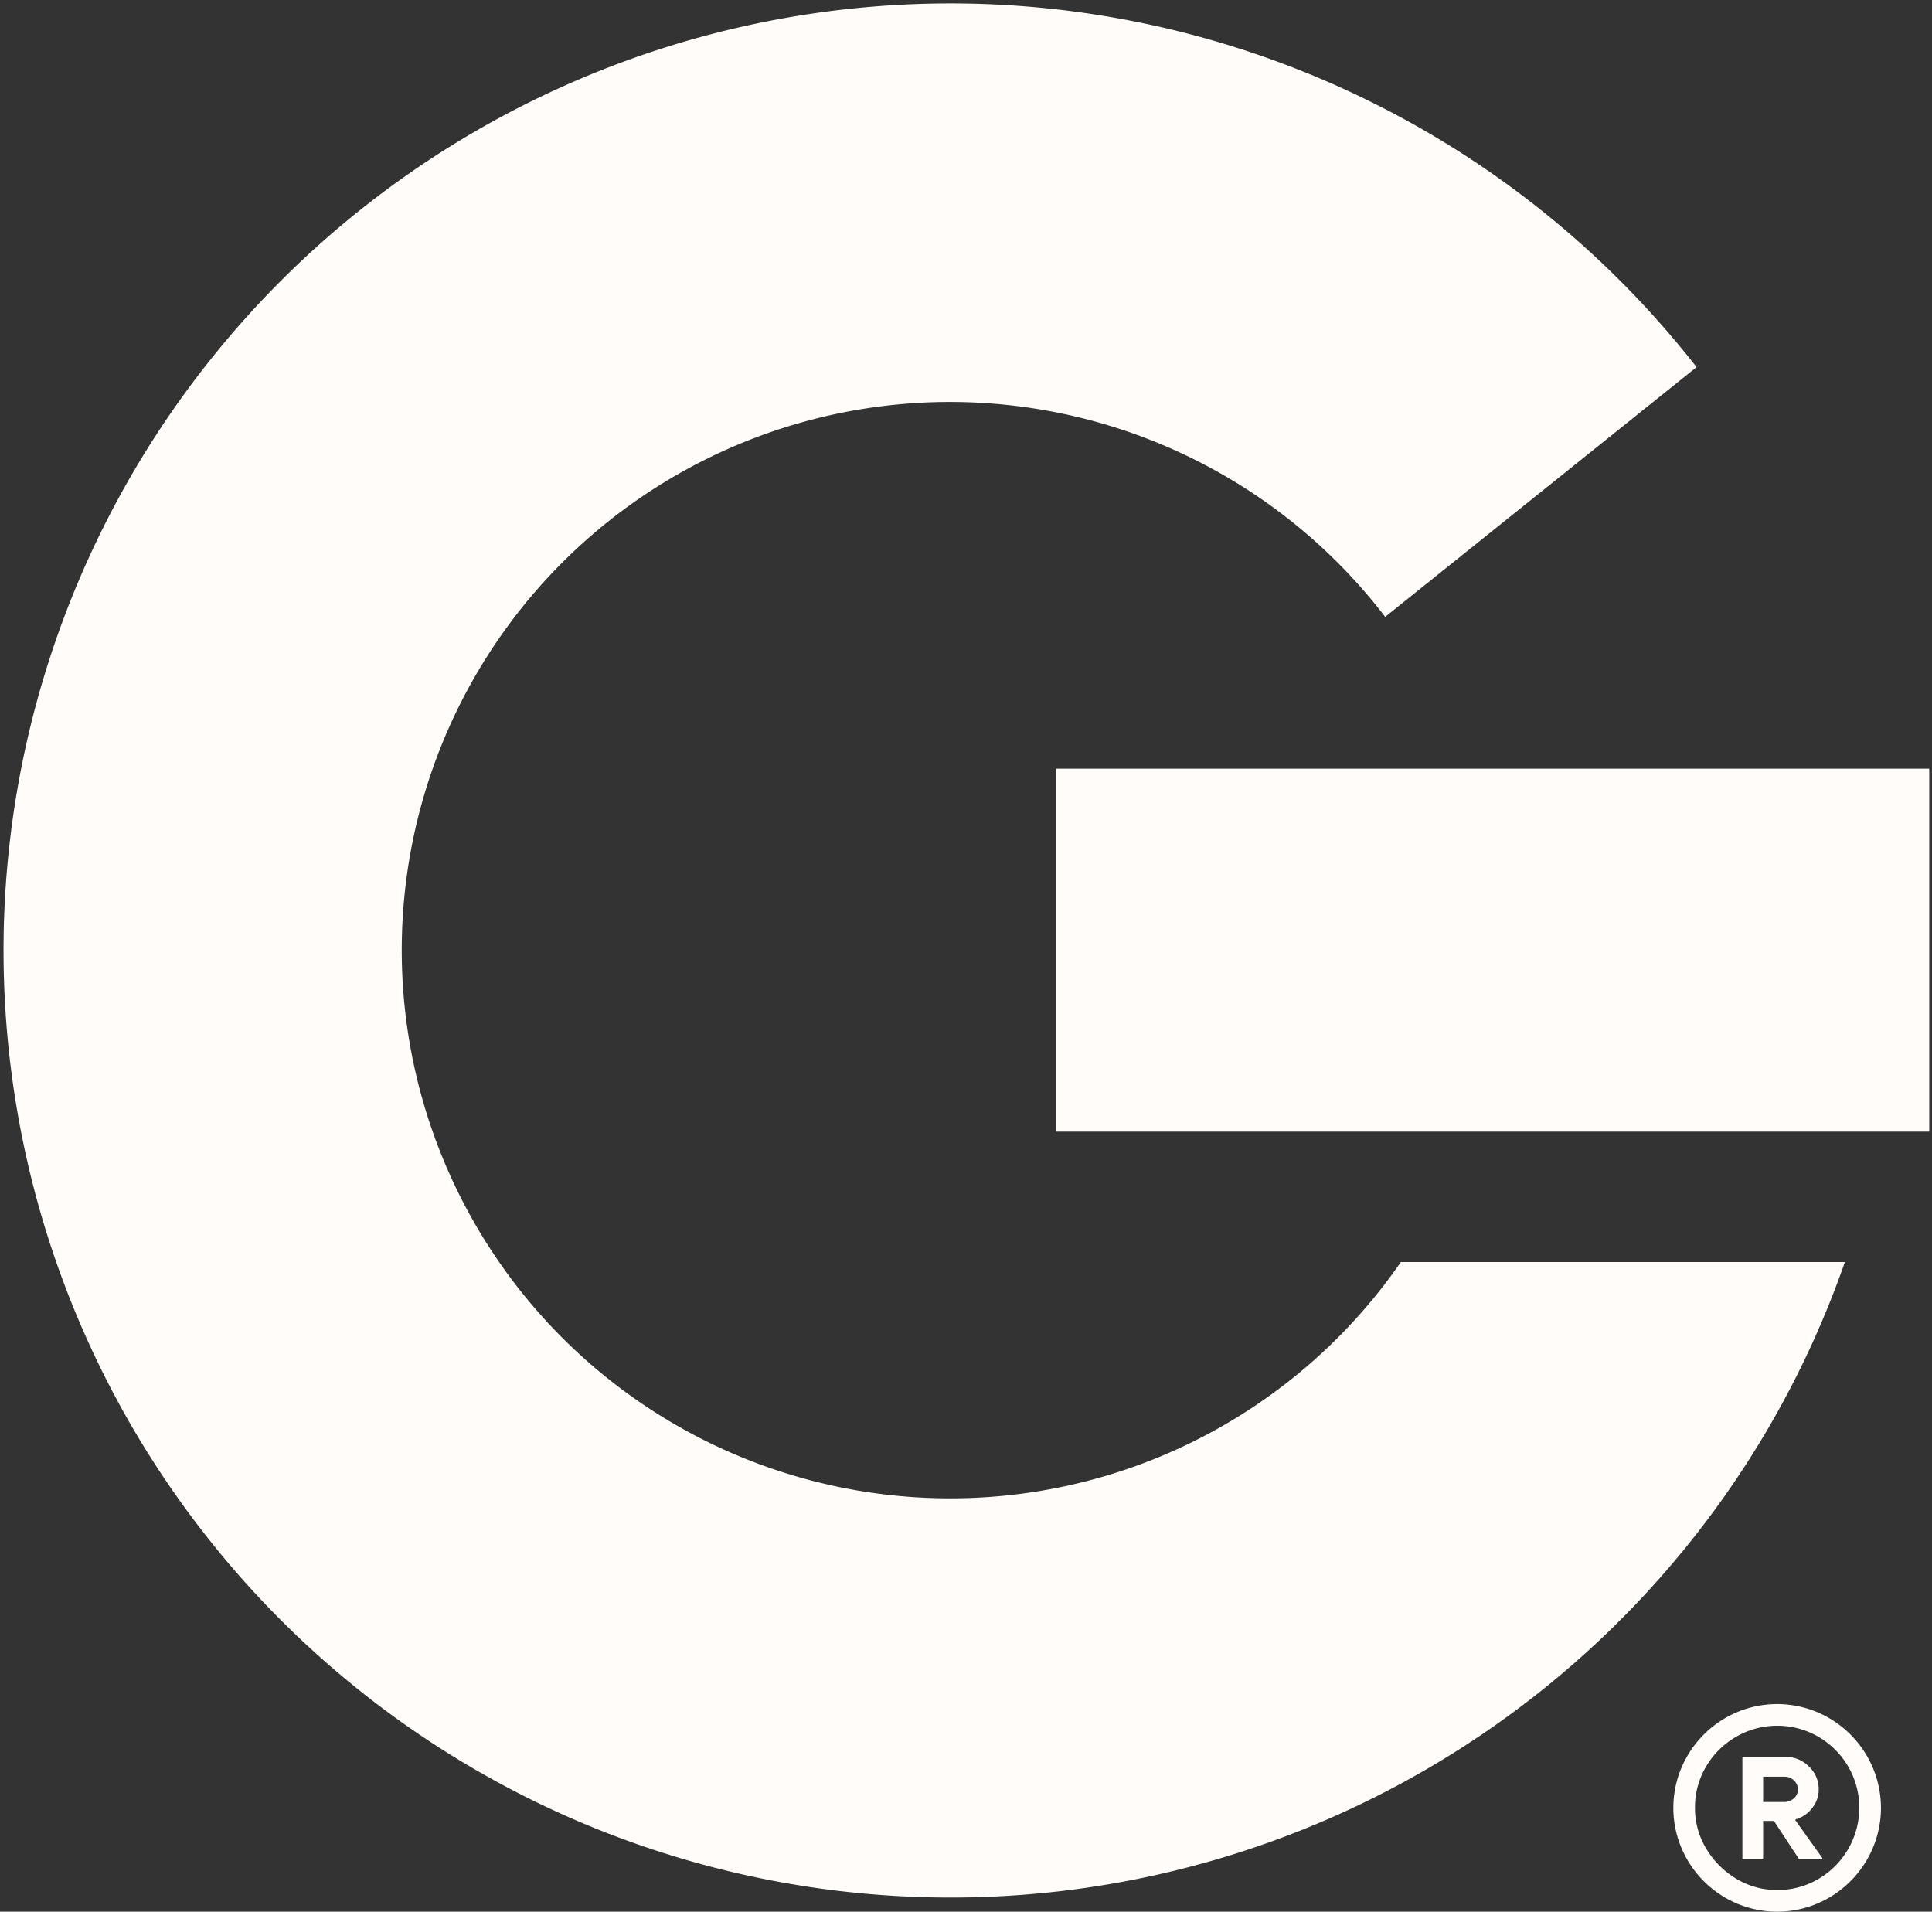
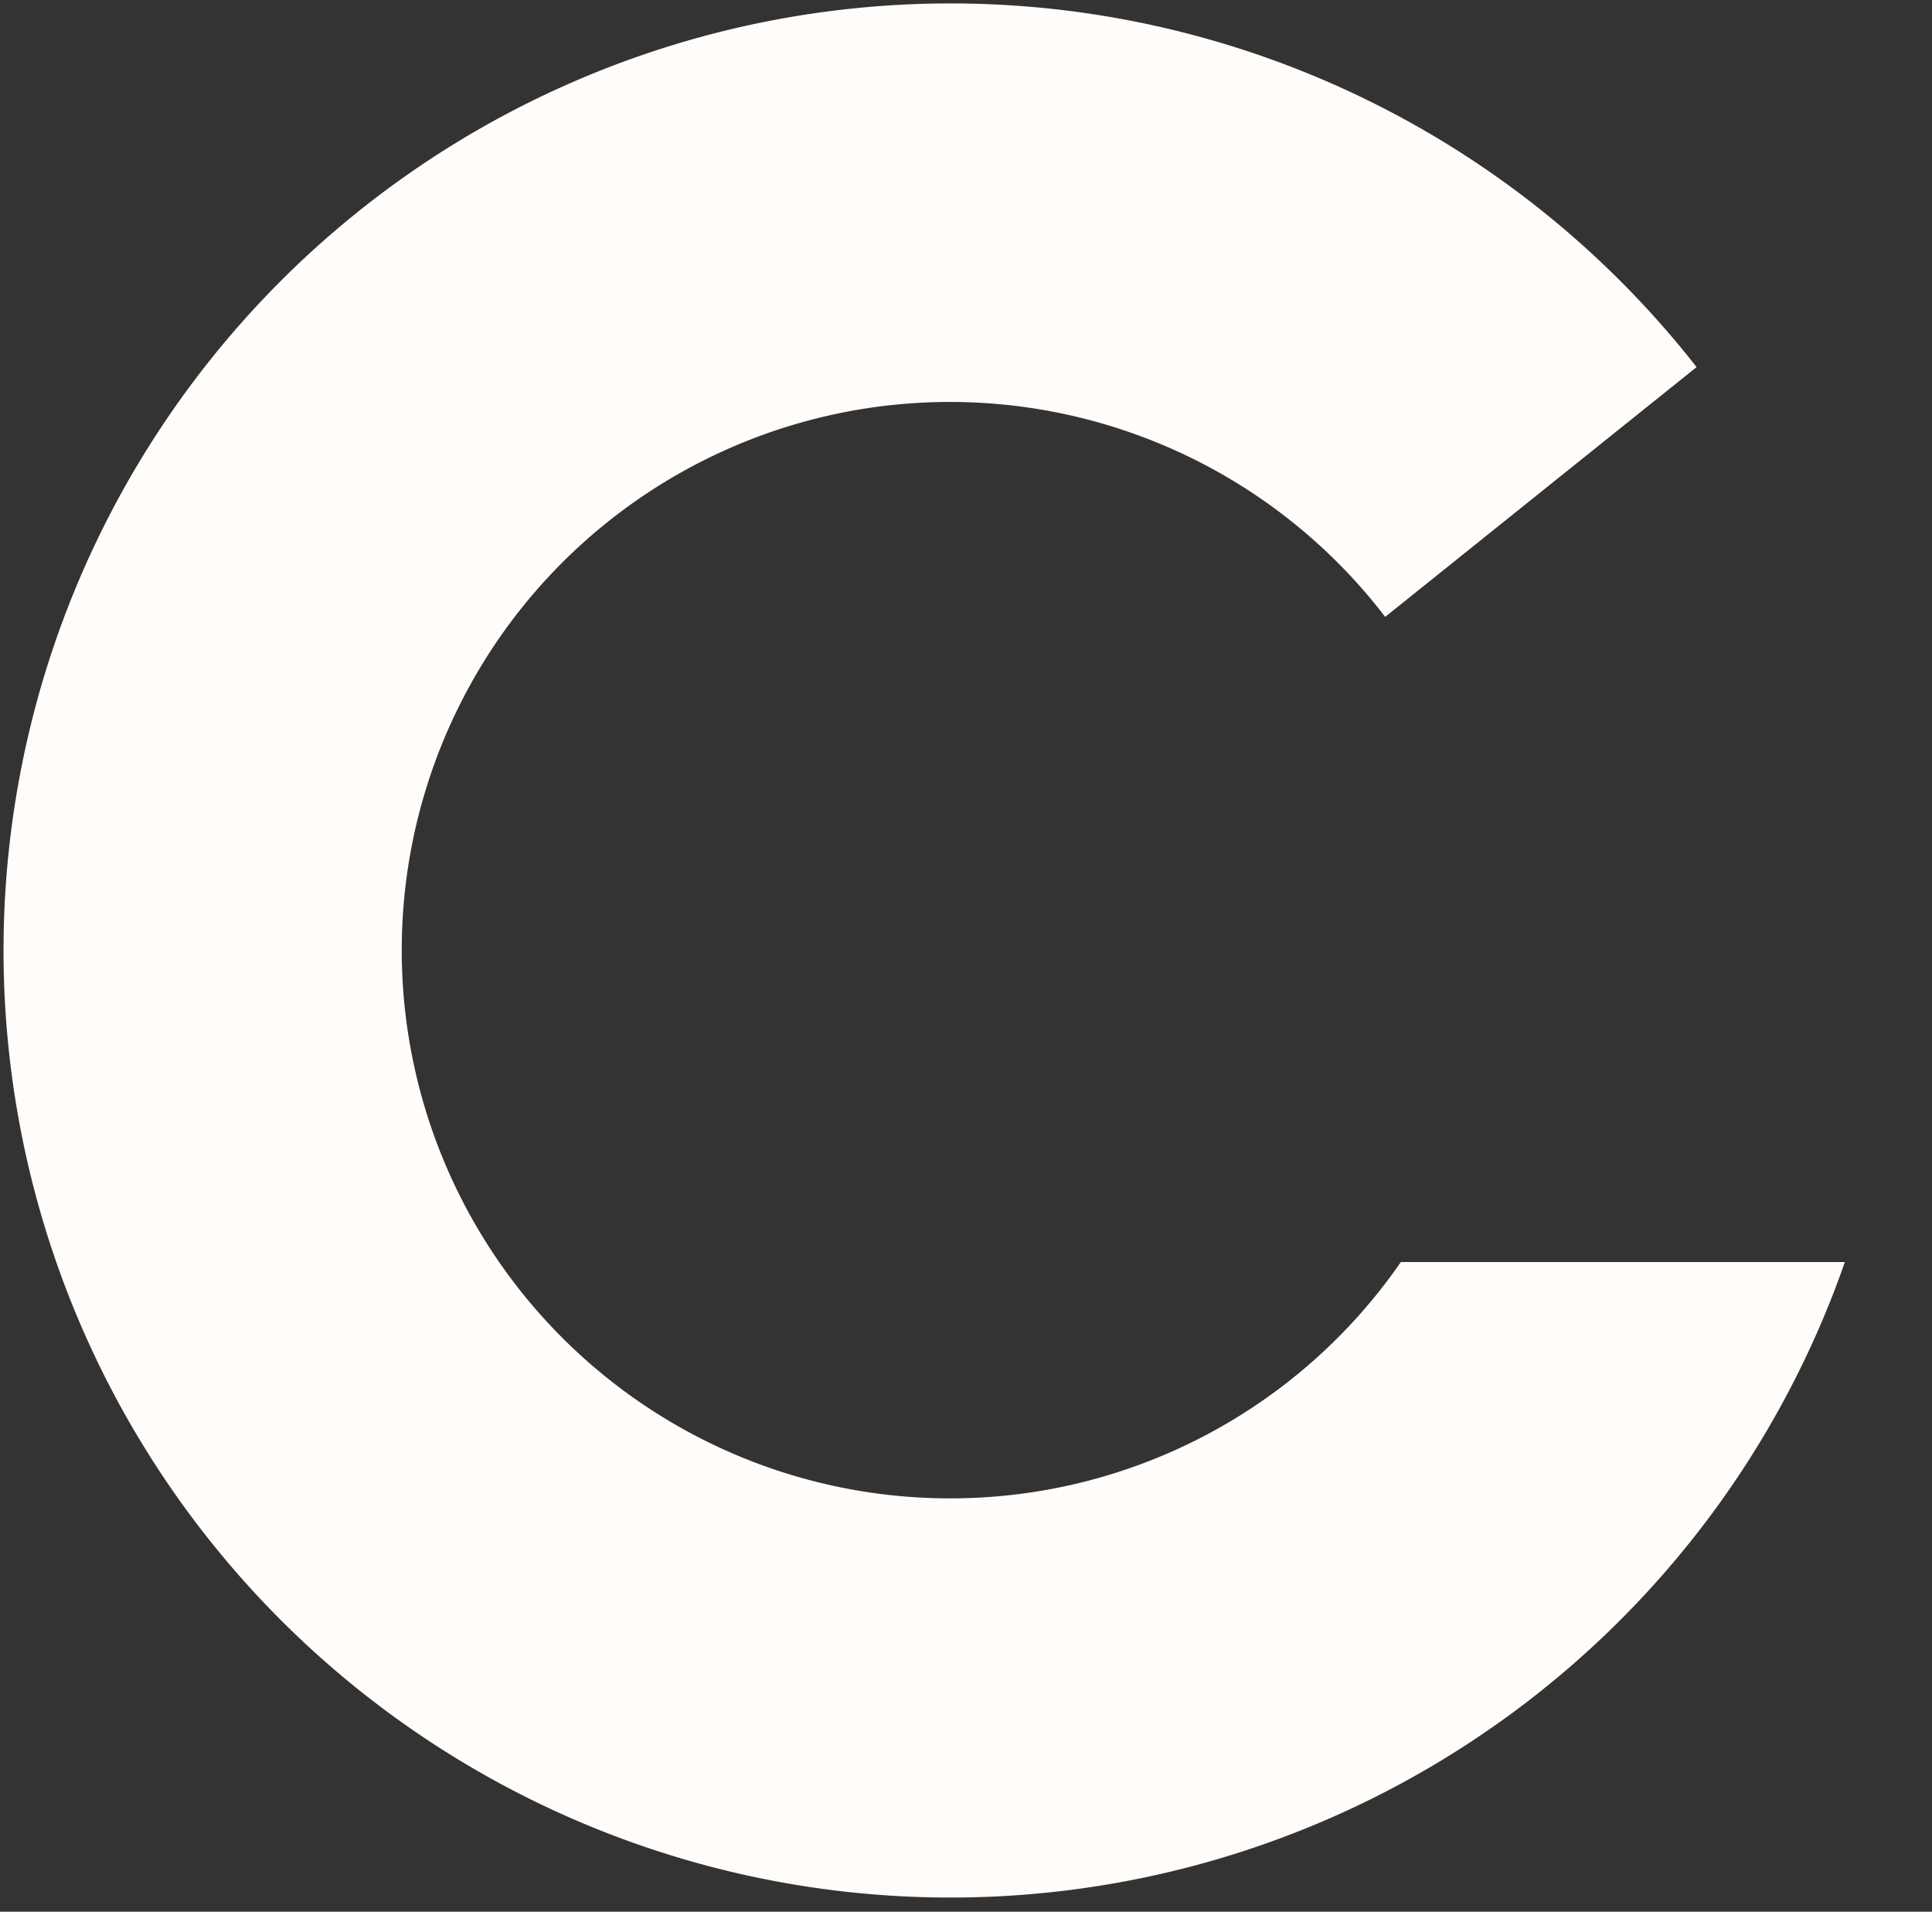
<svg xmlns="http://www.w3.org/2000/svg" width="349.165" height="345.475" viewBox="0 0 349.165 345.475">
  <rect x="0" y="0" width="349.165" height="345.475" fill="#333333" stroke="none" />
  <g id="glint-monogram-white" transform="translate(-397.5 -1684.448)">
-     <rect id="Rectangle_2383" data-name="Rectangle 2383" width="157.801" height="65.593" transform="translate(588.364 1823.363)" fill="#fffcf9" stroke="rgba(0,0,0,0)" stroke-miterlimit="10" stroke-width="1" />
    <path id="Path_1860" data-name="Path 1860" d="M171.211,270.282a99.071,99.071,0,1,1,78.629-159.3l56.278-45.138a171.152,171.152,0,1,0,26.8,161.729H252.671a98.94,98.94,0,0,1-81.46,42.709" transform="translate(398 1684.948)" fill="#fffcf9" stroke="rgba(0,0,0,0)" stroke-miterlimit="10" stroke-width="1" />
-     <path id="Path_1861" data-name="Path 1861" d="M694,107.215a18.8,18.8,0,0,1-6.852-6.852,18.659,18.659,0,0,1,0-18.76A18.8,18.8,0,0,1,694,74.752a18.669,18.669,0,0,1,18.76,0,18.826,18.826,0,0,1,6.85,6.852,18.66,18.66,0,0,1,0,18.76,18.826,18.826,0,0,1-6.85,6.852,18.669,18.669,0,0,1-18.76,0m16.842-3.384a14.936,14.936,0,0,0,5.384-5.425,14.853,14.853,0,0,0,0-14.886,15.049,15.049,0,0,0-5.384-5.384,14.853,14.853,0,0,0-14.886,0,14.932,14.932,0,0,0-5.424,5.384,14.406,14.406,0,0,0-2,7.463,14.026,14.026,0,0,0,2.039,7.381,15.654,15.654,0,0,0,5.424,5.425,14.044,14.044,0,0,0,7.381,2.038,14.4,14.4,0,0,0,7.463-2M697.1,81.766h7.83a5.84,5.84,0,0,1,4.16,1.714,5.534,5.534,0,0,1,1.8,4.16,5.352,5.352,0,0,1-1.182,3.384,5.578,5.578,0,0,1-2.9,2l-.163.161,4.894,6.852v.163h-4.241L702.8,93.347h-1.956V100.2H697.1Zm7.5,8.157a2.606,2.606,0,0,0,1.793-.653,2.089,2.089,0,0,0,.734-1.631,2.186,2.186,0,0,0-.693-1.591,2.378,2.378,0,0,0-1.754-.694h-3.833v4.568Z" transform="translate(15.3 1920.181)" fill="#fffcf9" />
  </g>
</svg>